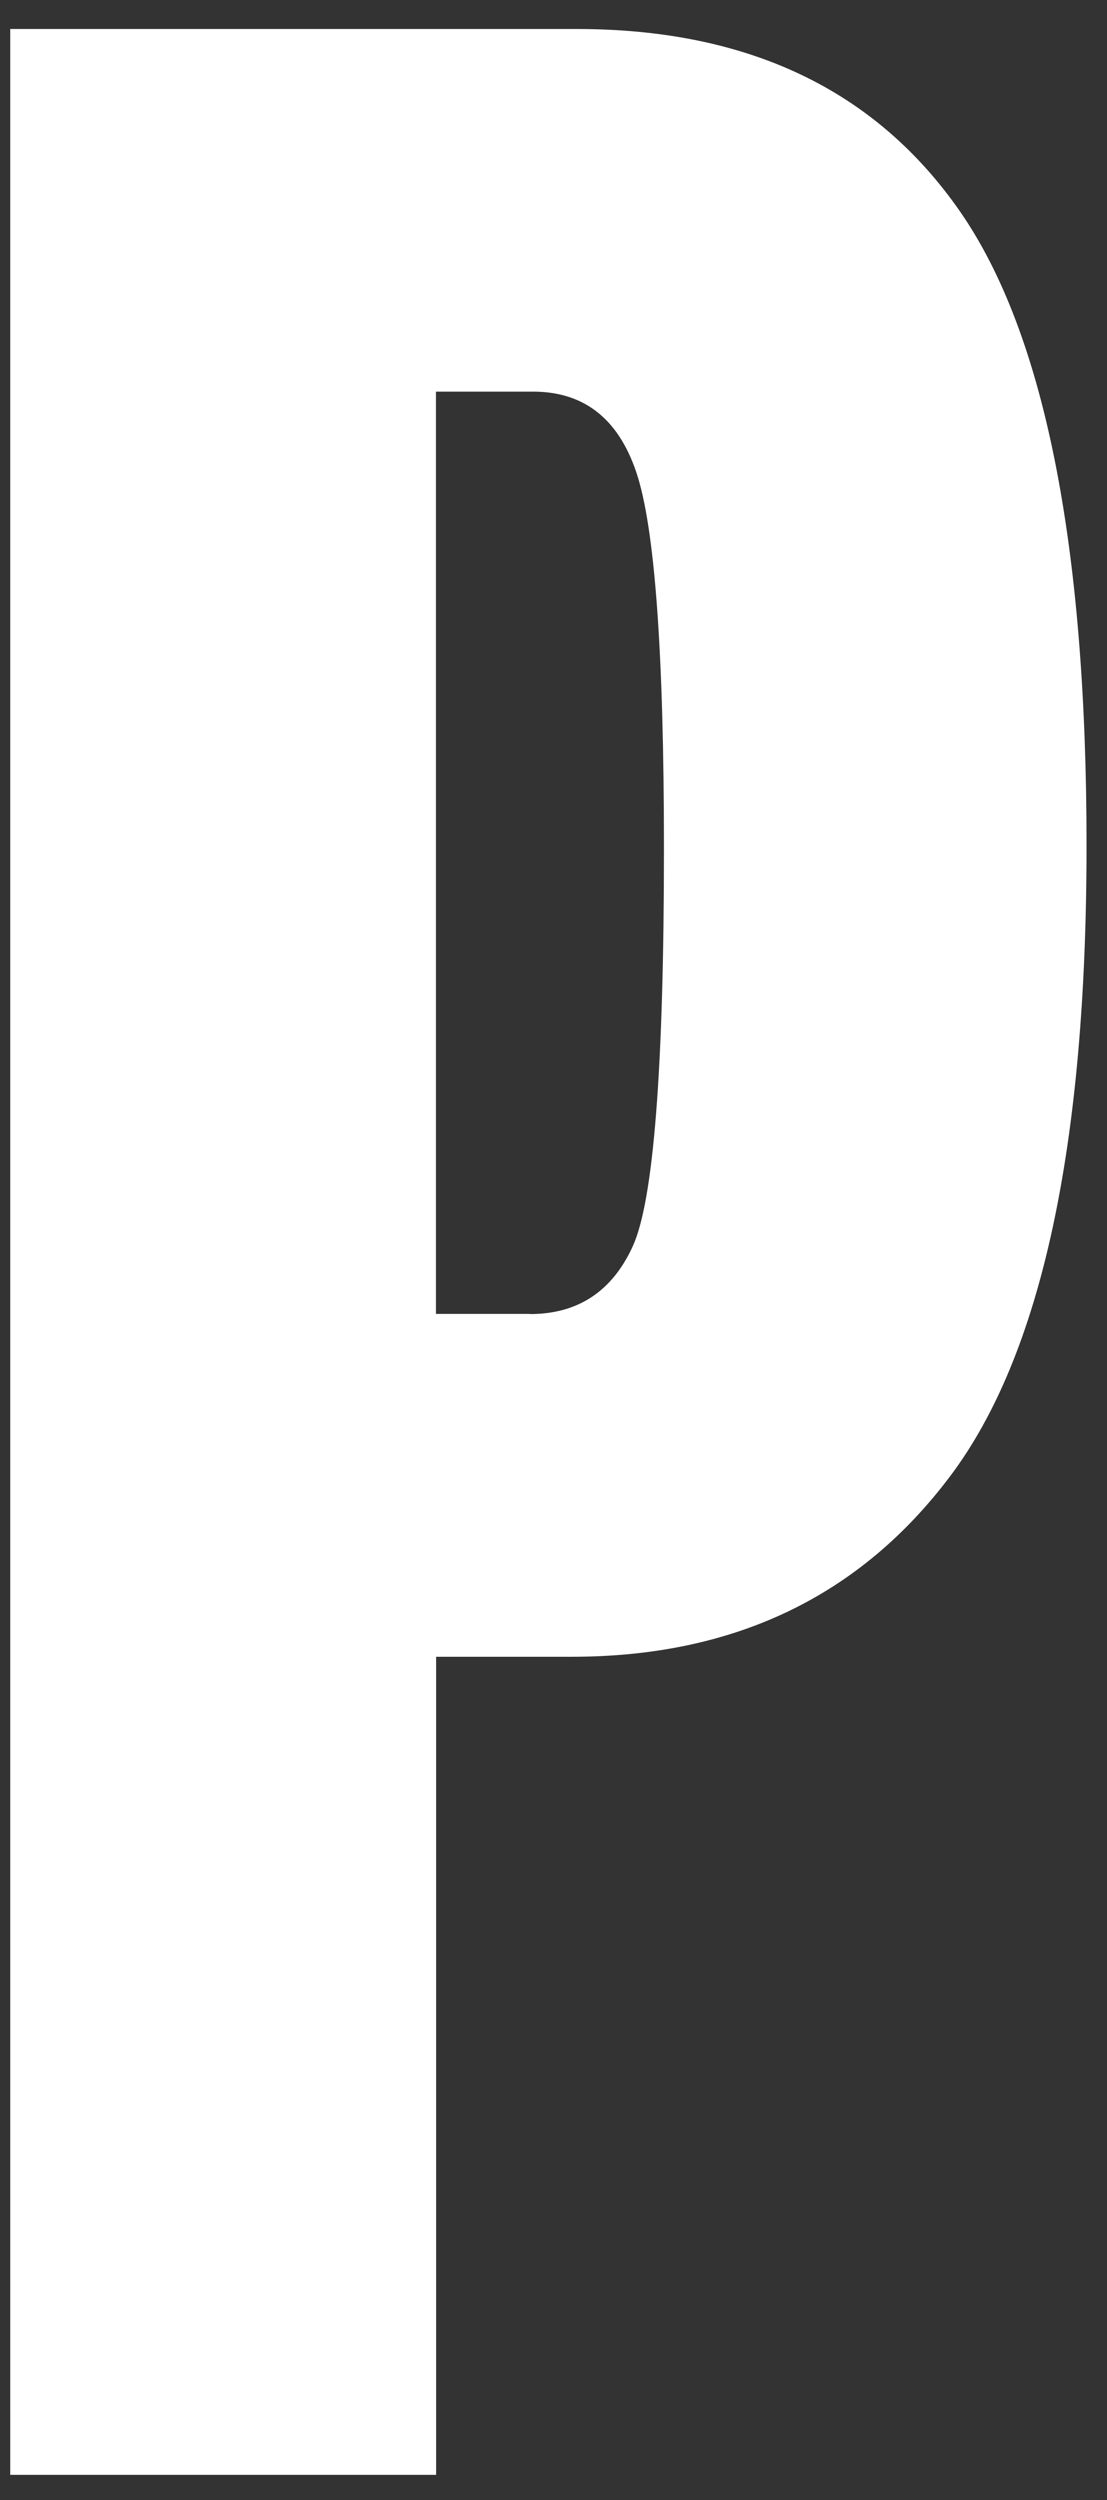
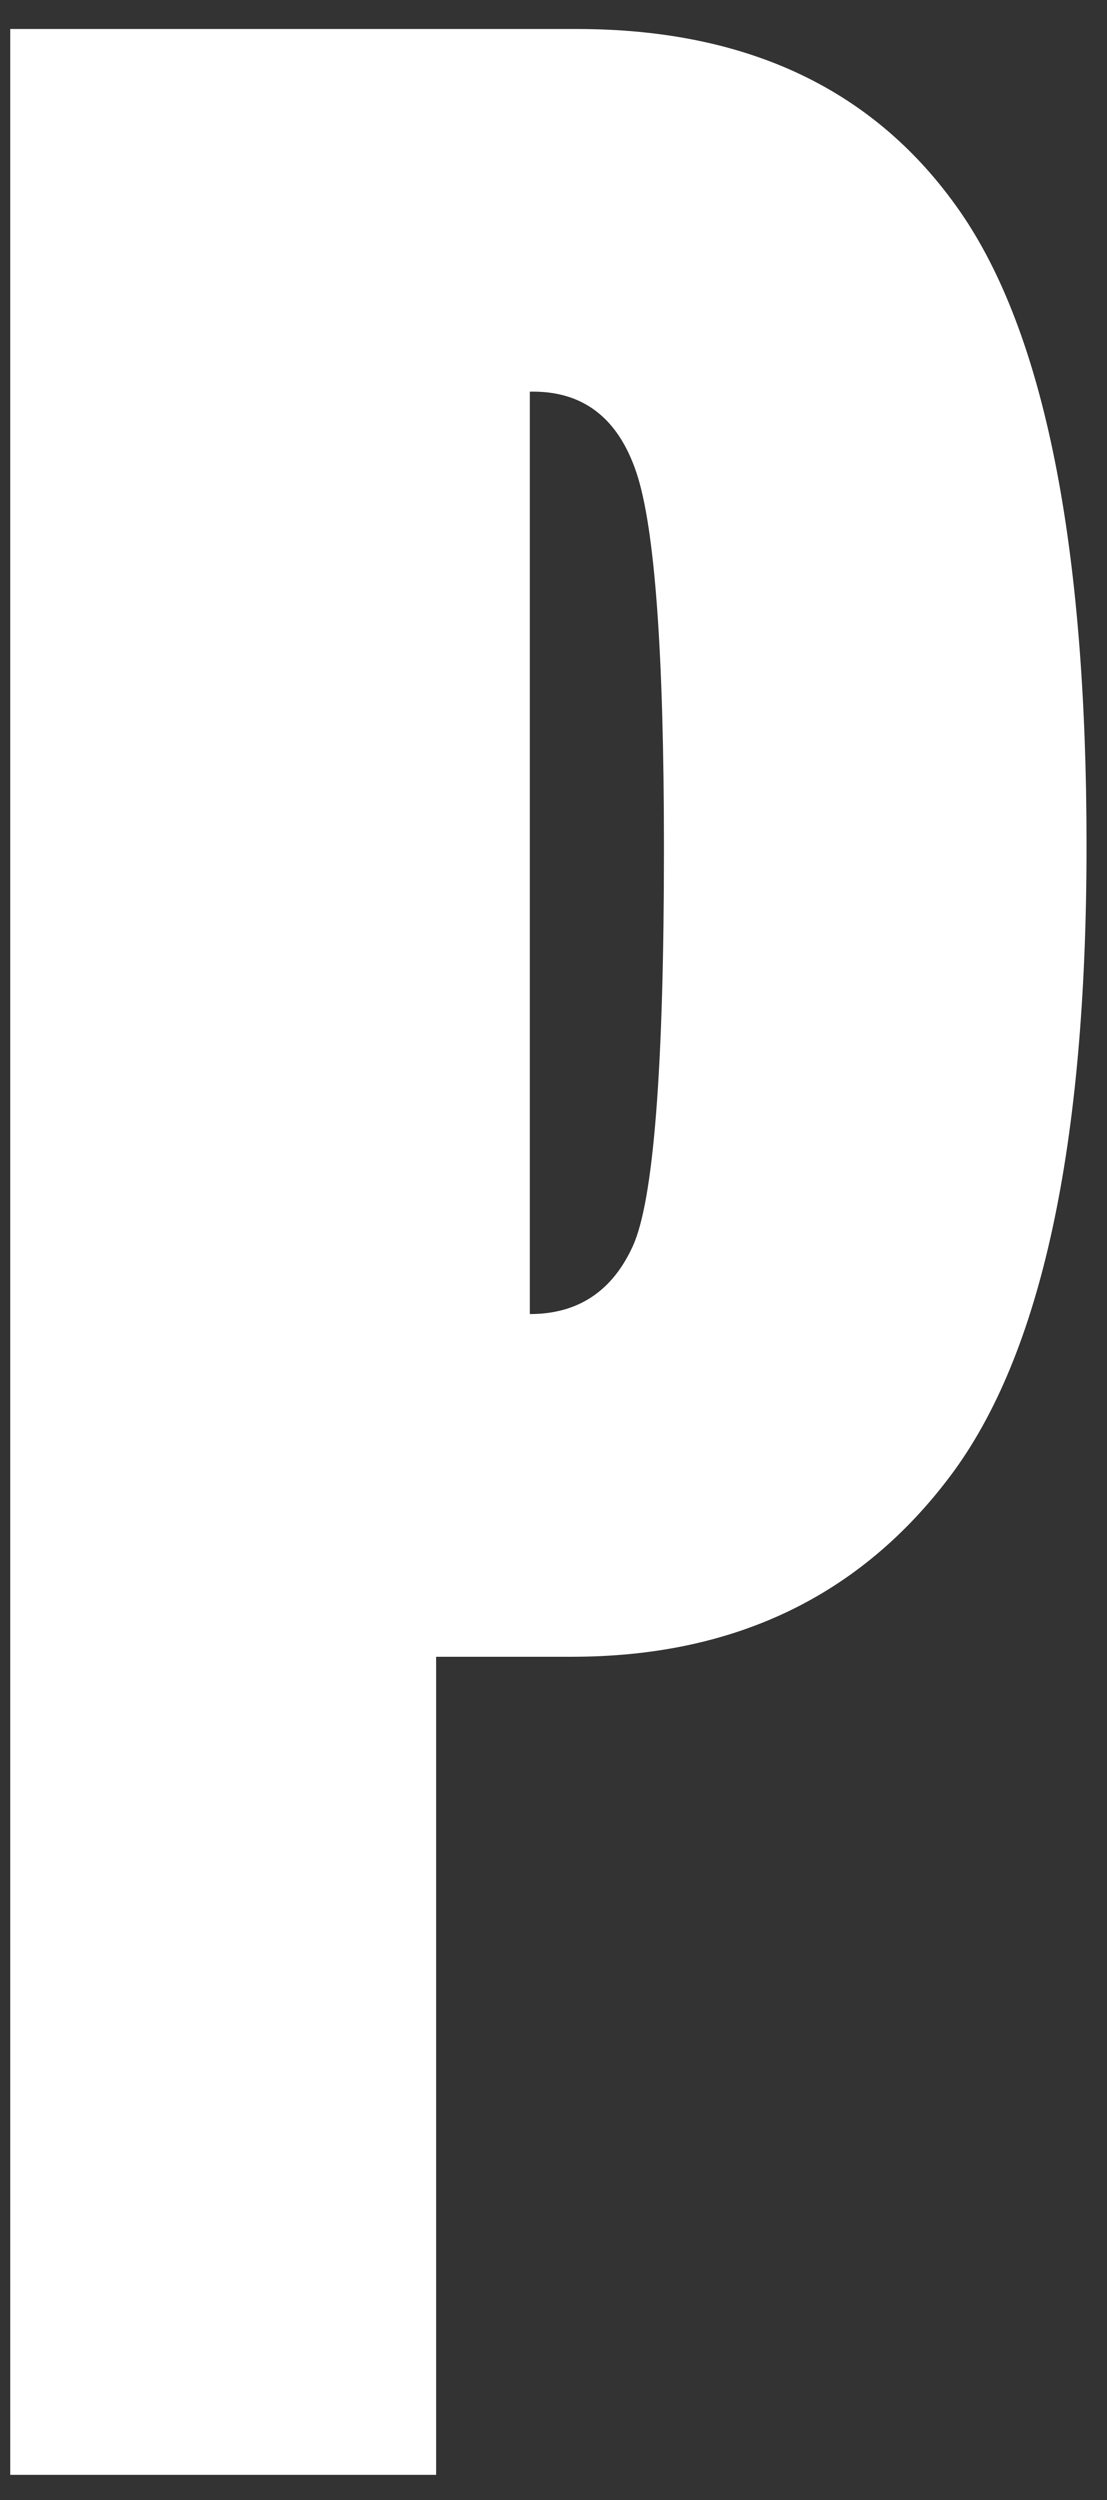
<svg xmlns="http://www.w3.org/2000/svg" width="31" height="70" viewBox="0 0 31 70" fill="none">
  <rect x="0" y="0" width="31" height="70" fill="#333333" stroke="none" />
-   <path d="M0.281 0.812H16.152C20.941 0.812 24.517 2.514 26.881 5.917C29.245 9.321 30.427 15.241 30.427 23.672C30.427 32.103 29.158 37.926 26.625 41.309C24.088 44.697 20.552 46.388 16.014 46.388H12.213V69.294H0.287V0.812H0.281ZM14.837 36.793C16.183 36.793 17.145 36.158 17.723 34.887C18.301 33.615 18.593 29.91 18.593 23.764C18.593 18.275 18.337 14.764 17.82 13.226C17.303 11.689 16.311 10.935 14.837 10.966H12.208V36.788H14.837V36.793Z" fill="white" />
+   <path d="M0.281 0.812H16.152C20.941 0.812 24.517 2.514 26.881 5.917C29.245 9.321 30.427 15.241 30.427 23.672C30.427 32.103 29.158 37.926 26.625 41.309C24.088 44.697 20.552 46.388 16.014 46.388H12.213V69.294H0.287V0.812H0.281ZM14.837 36.793C16.183 36.793 17.145 36.158 17.723 34.887C18.301 33.615 18.593 29.91 18.593 23.764C18.593 18.275 18.337 14.764 17.82 13.226C17.303 11.689 16.311 10.935 14.837 10.966H12.208H14.837V36.793Z" fill="white" />
</svg>